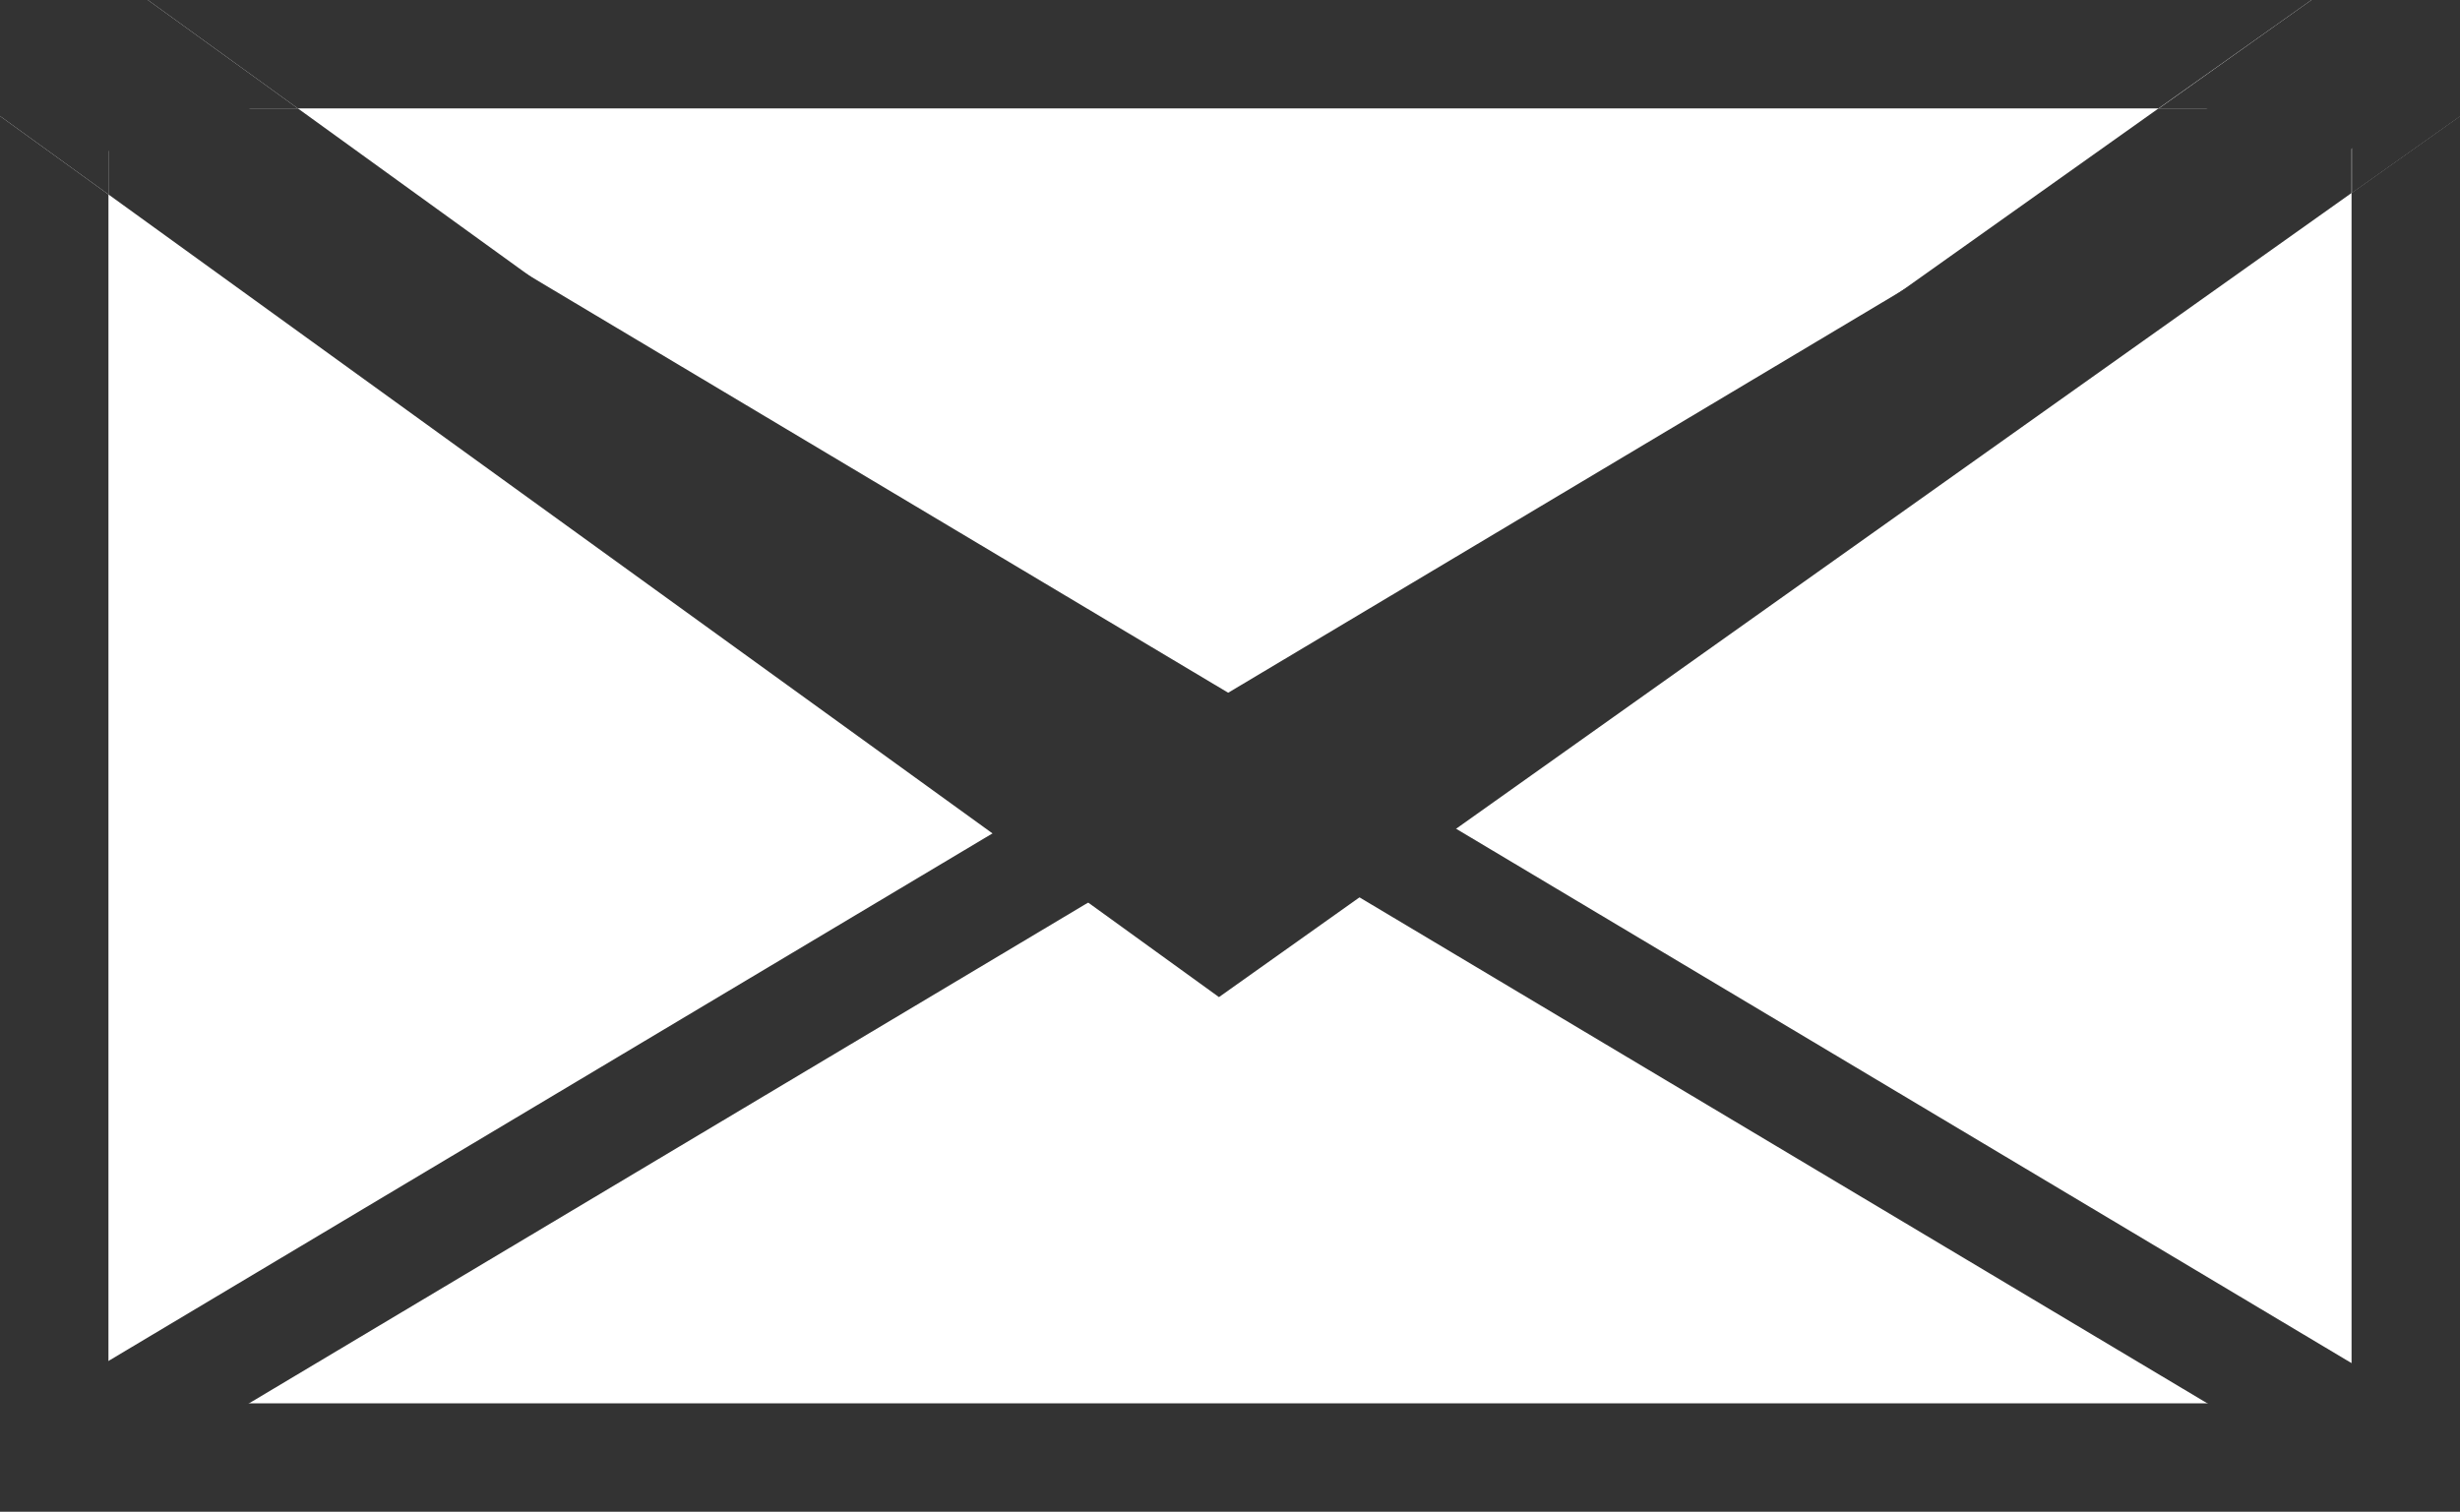
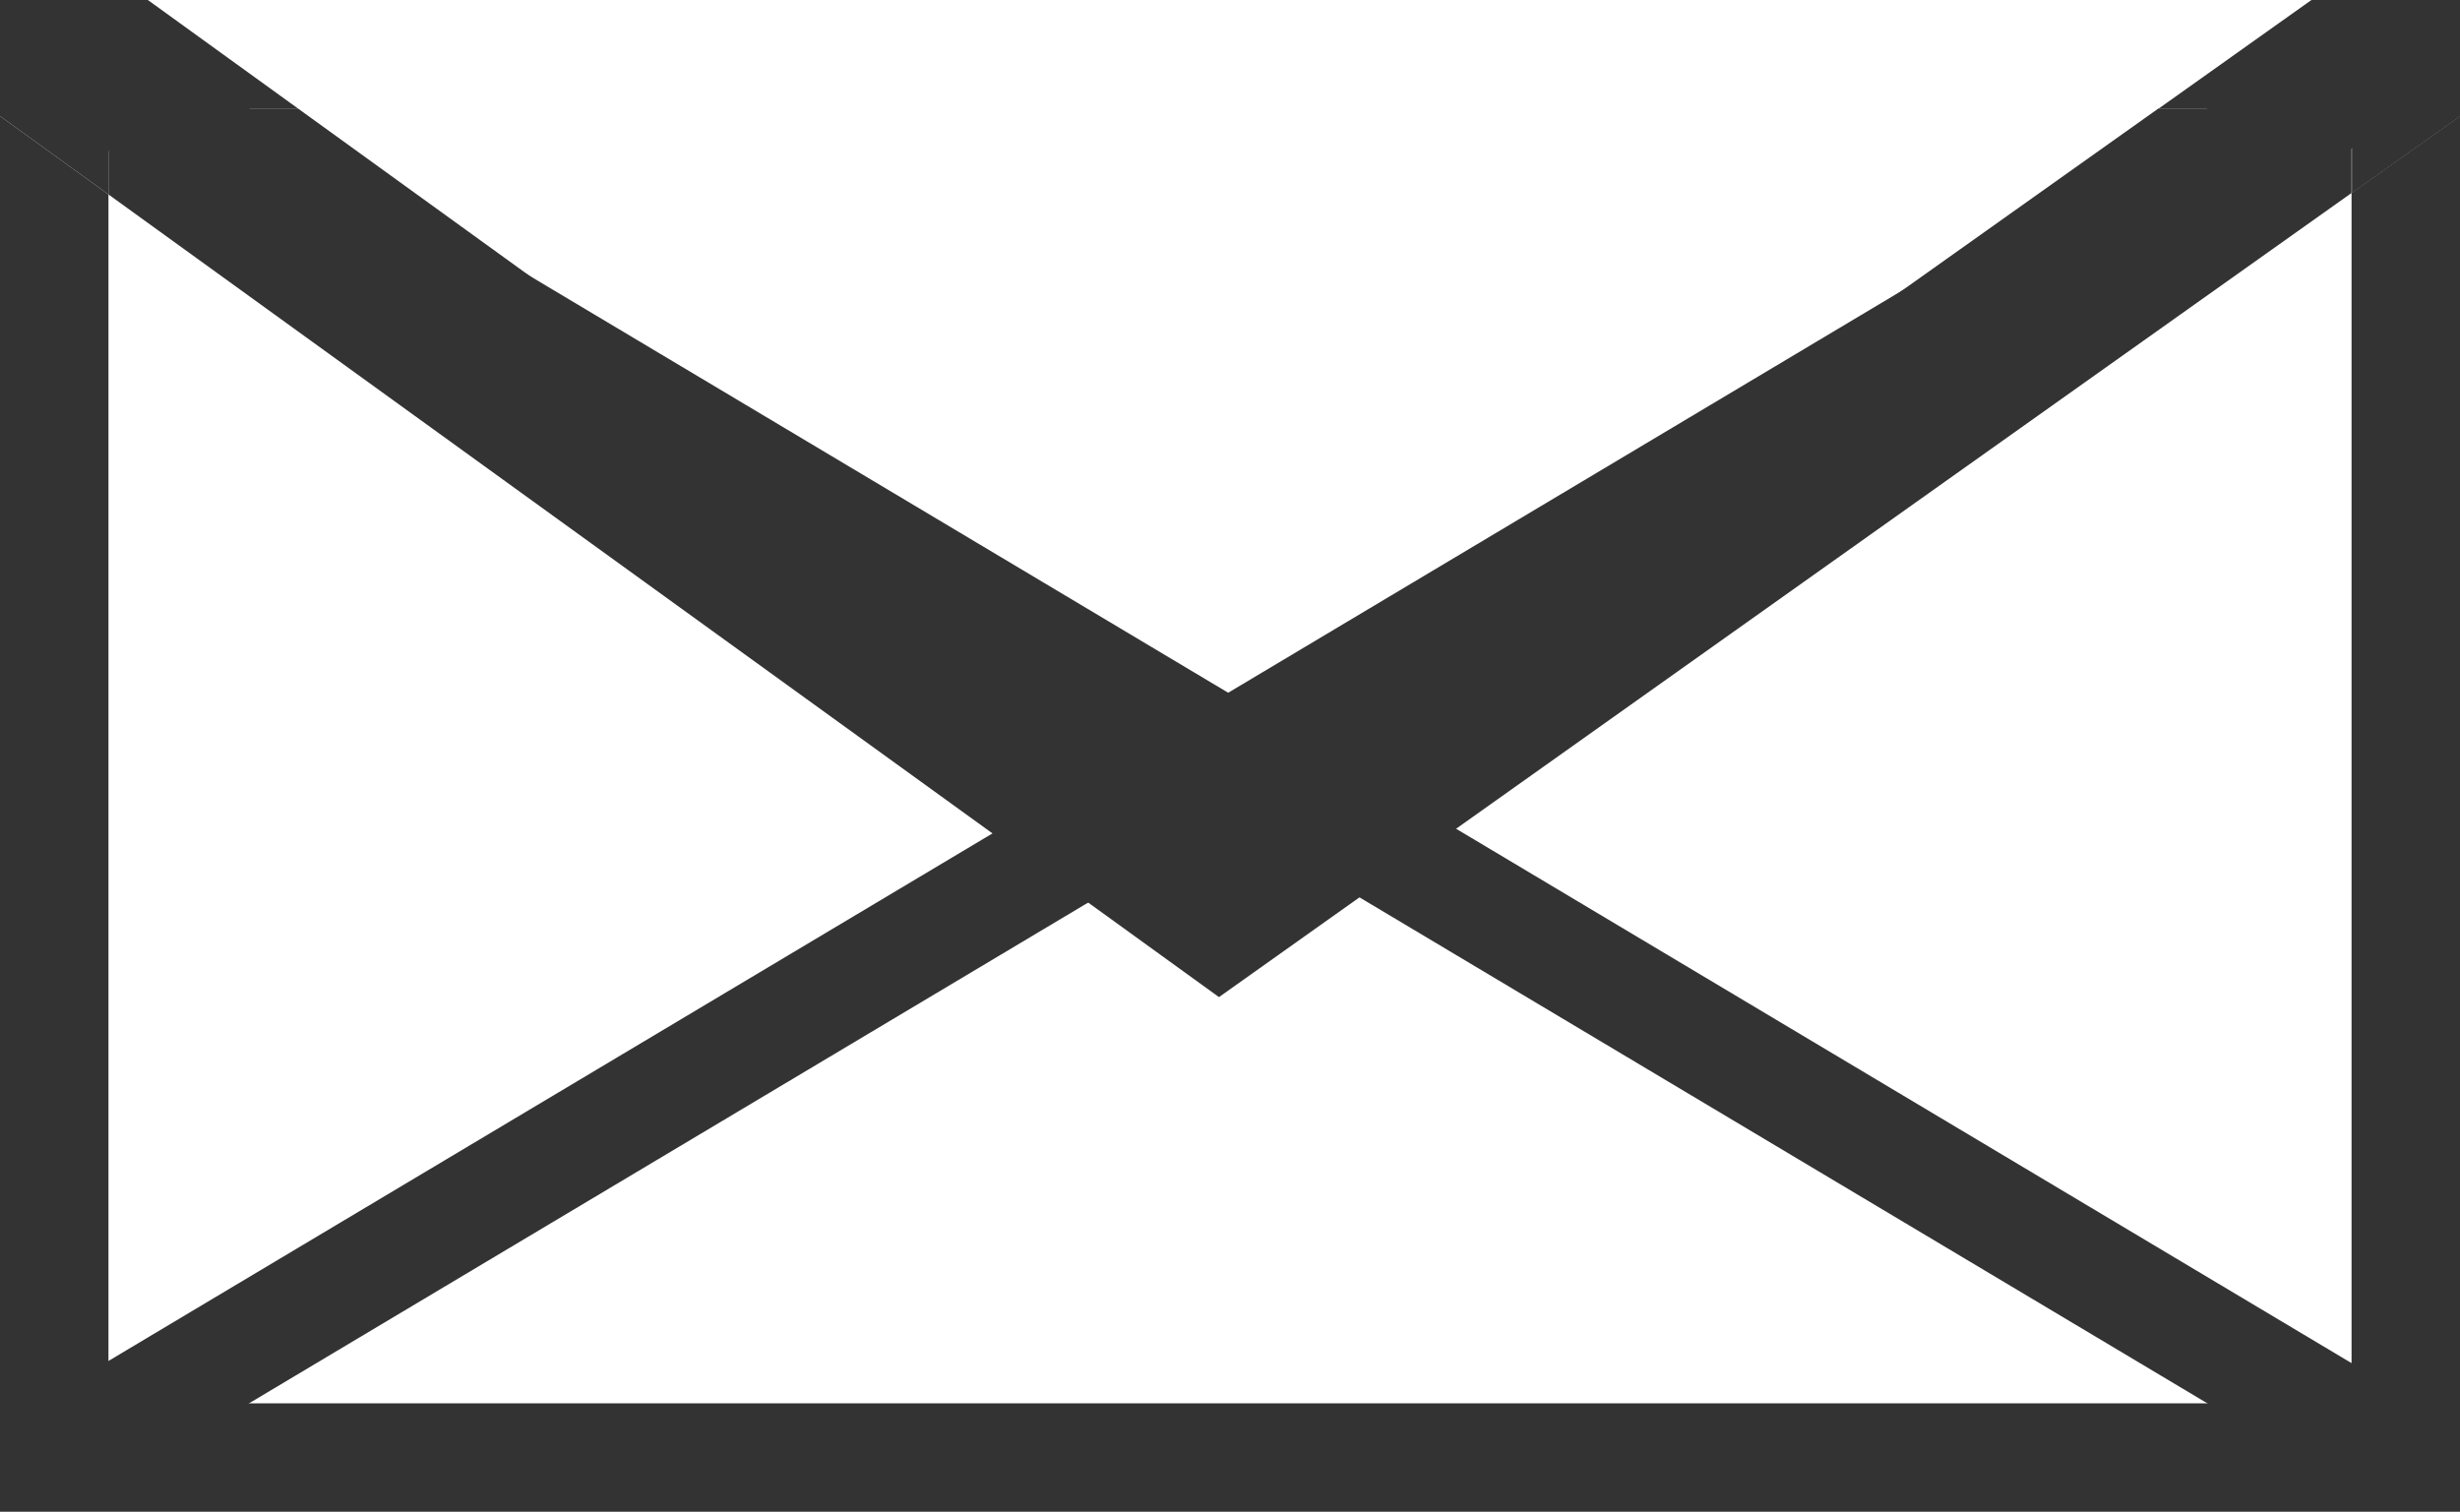
<svg xmlns="http://www.w3.org/2000/svg" id="Layer_1" viewBox="0 0 68.05 41.83">
  <defs>
    <style>.cls-1{stroke:#333;stroke-miterlimit:10;stroke-width:3px;}.cls-1,.cls-2{fill:none;}.cls-2,.cls-3{stroke-width:0px;}.cls-3{fill:#333;}</style>
  </defs>
  <line class="cls-1" x1="1.45" y1="1.5" x2="66.5" y2="40.33" />
  <line class="cls-1" x1="66.5" y1="1.5" x2="1.45" y2="40.33" />
  <polygon class="cls-2" points="33.75 21.44 59.71 3 8.24 3 33.75 21.44" />
  <polygon class="cls-2" points="3 5.38 3 38.83 65.05 38.83 65.05 5.34 33.72 27.59 3 5.38" />
  <polygon class="cls-3" points="8.24 3 3 3 3 5.38 33.72 27.59 65.05 5.34 65.05 3 59.71 3 33.75 21.44 8.24 3" />
  <path class="cls-3" d="M65.05,5.34v33.49H3V5.38L.04,3.24s-.02-.02-.04-.03v38.63h68.05V3.2s-.03.03-.05.05l-2.95,2.09Z" />
-   <polygon class="cls-3" points="59.71 3 63.94 0 4.09 0 8.24 3 59.71 3" />
  <path class="cls-3" d="M63.94,0l-4.22,3h5.34v2.34l2.95-2.09s.03-.03.05-.05V0h-4.11Z" />
  <path class="cls-3" d="M3,5.38v-2.38h5.24L4.09,0H0v3.21s.02.02.04.03l2.96,2.14Z" />
</svg>